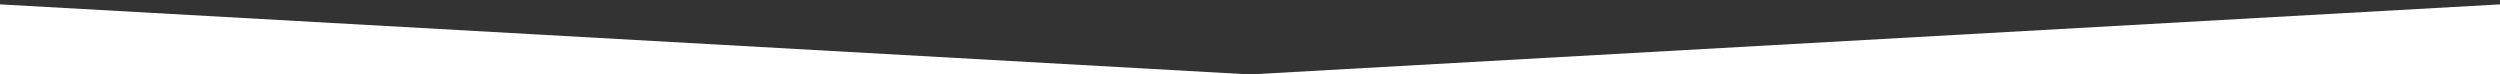
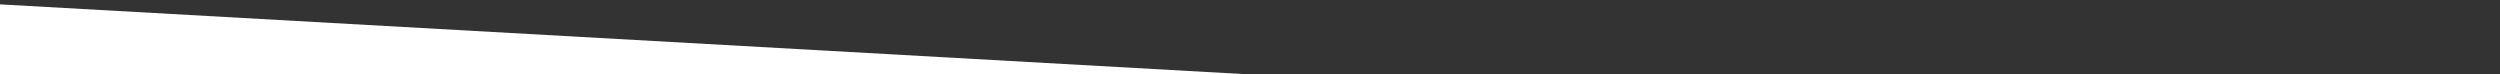
<svg xmlns="http://www.w3.org/2000/svg" id="レイヤー_1" data-name="レイヤー 1" viewBox="0 0 1366 40.67">
  <rect x="0" y="0" width="1366" height="40.67" fill="#333333" stroke="none" />
  <defs>
    <style>.cls-1{fill:#fff;fill-rule:evenodd;}</style>
  </defs>
  <title>アートボード 1</title>
-   <path id="MainImage" class="cls-1" d="M1366,40.67H683L1366,2.39Z" />
  <path id="MainImage-2" data-name="MainImage" class="cls-1" d="M0,2.39,683,40.67H0Z" />
</svg>